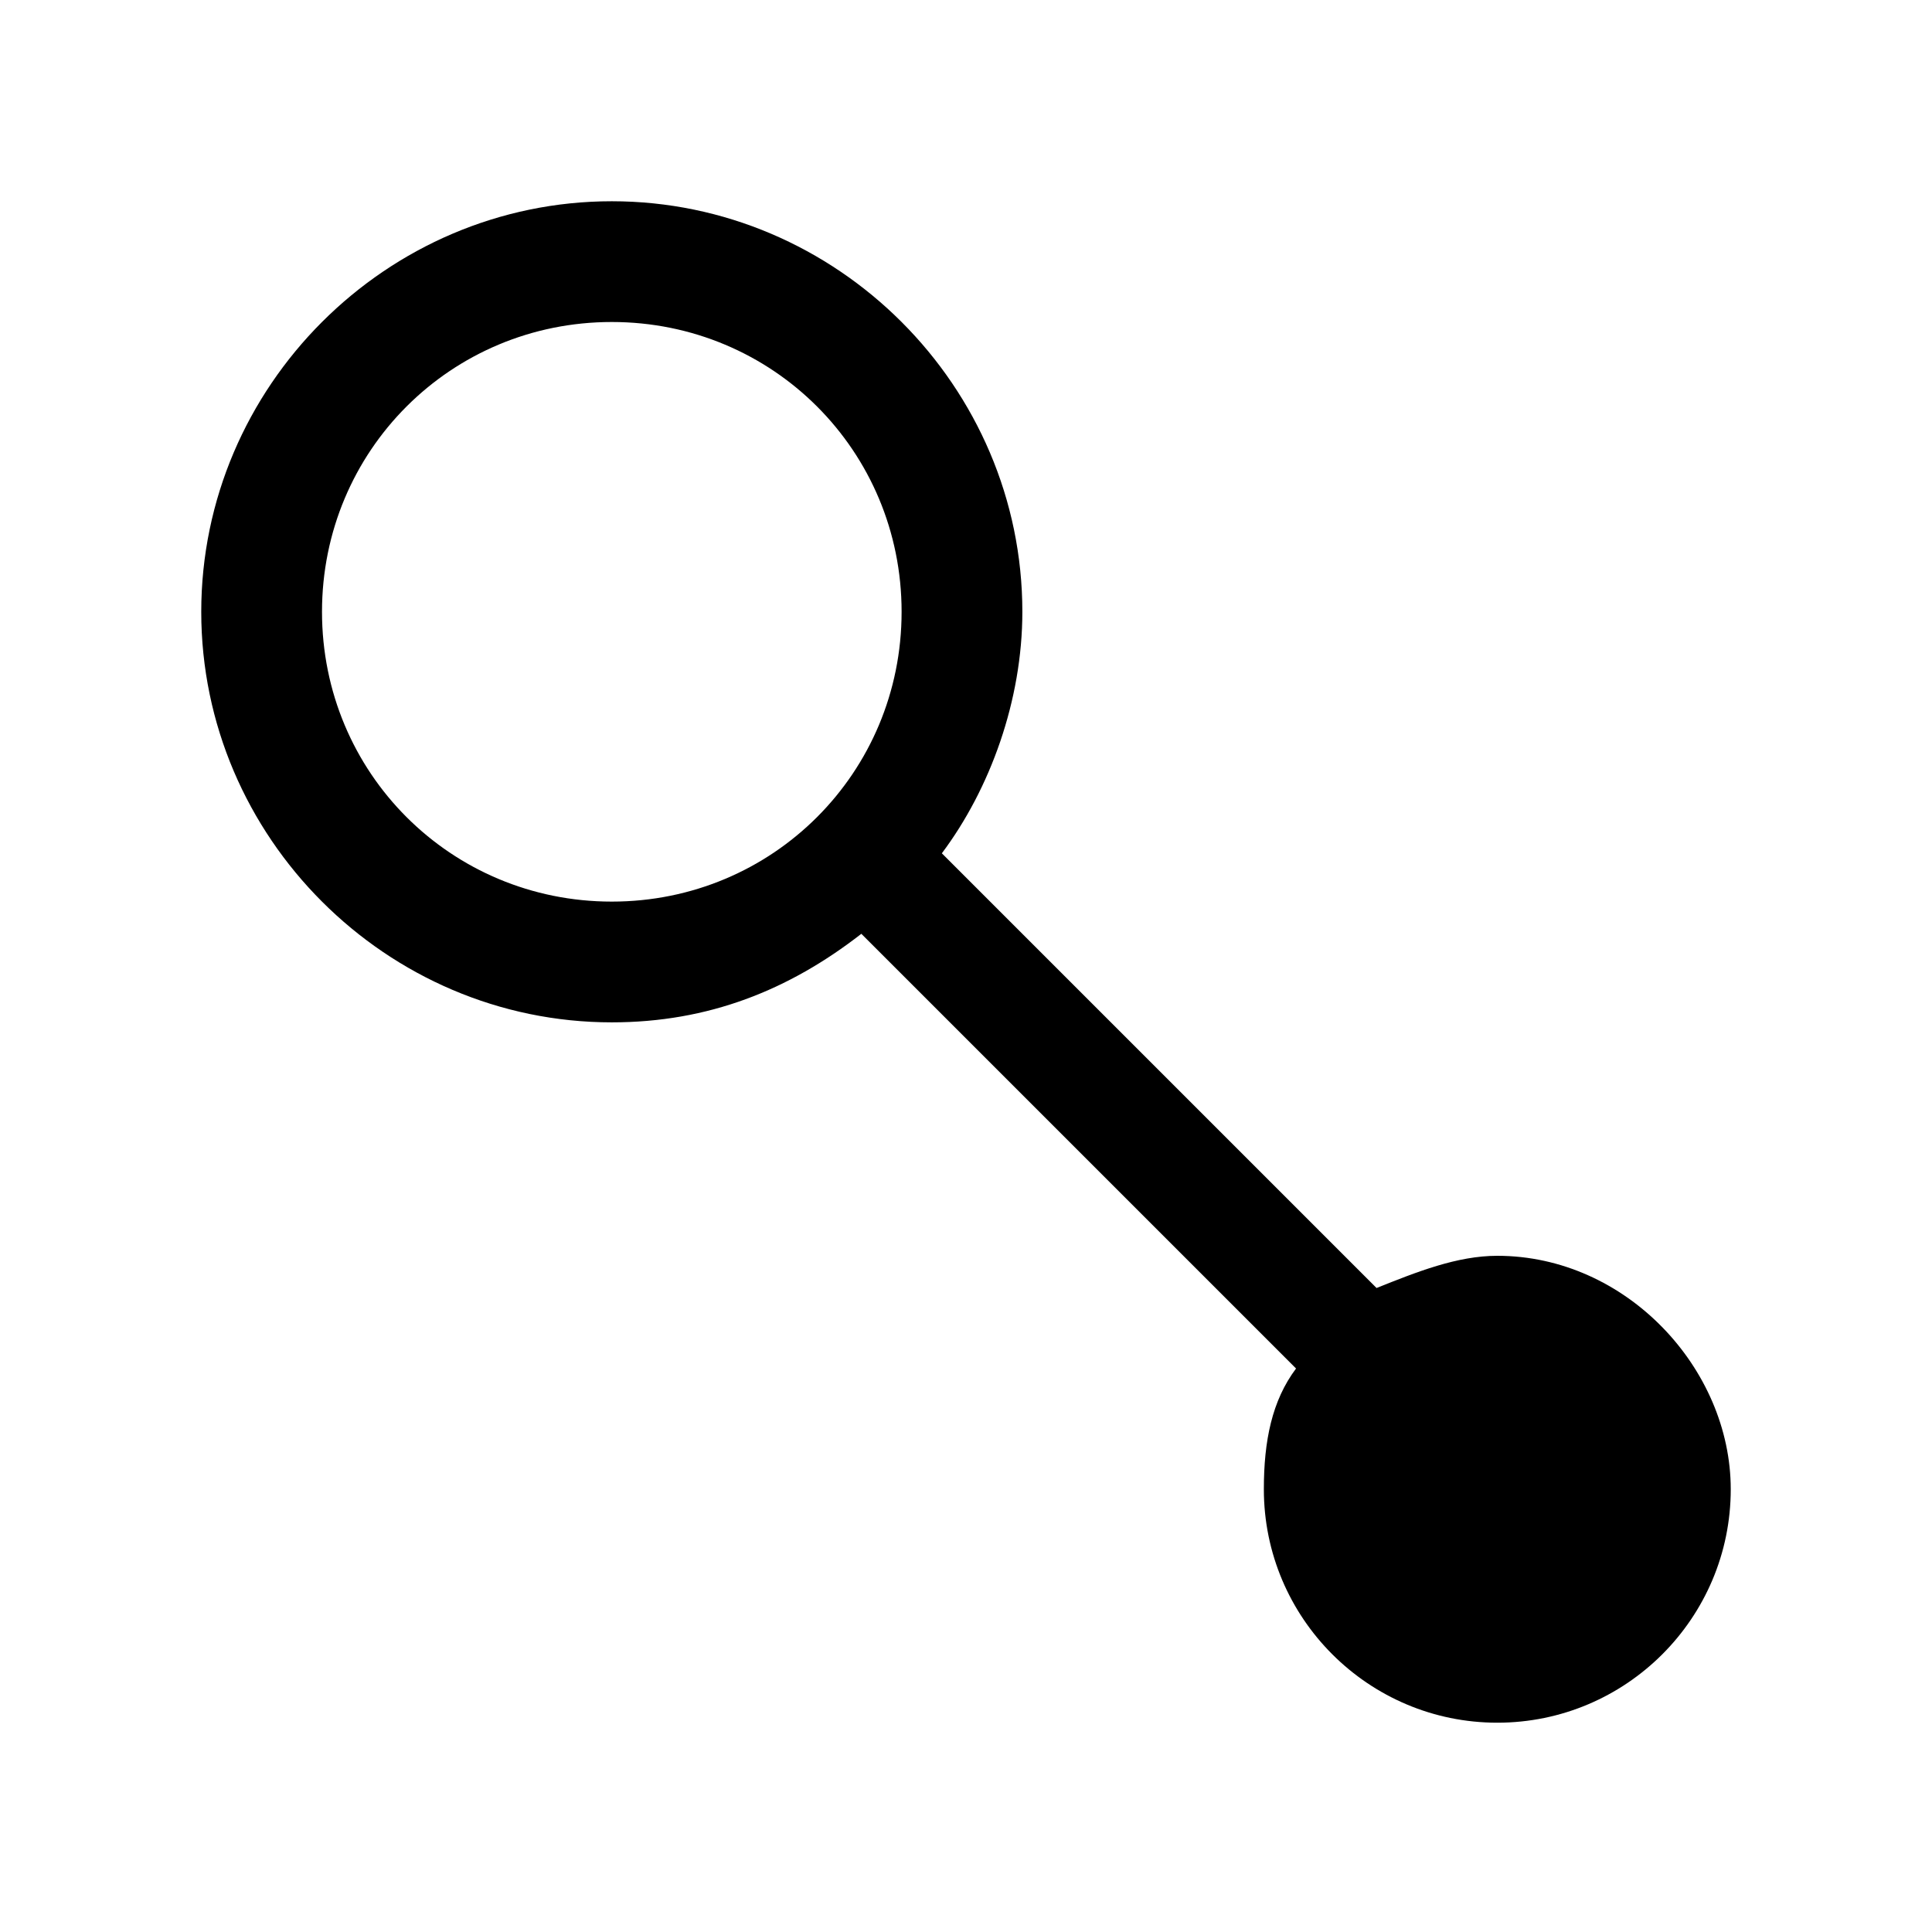
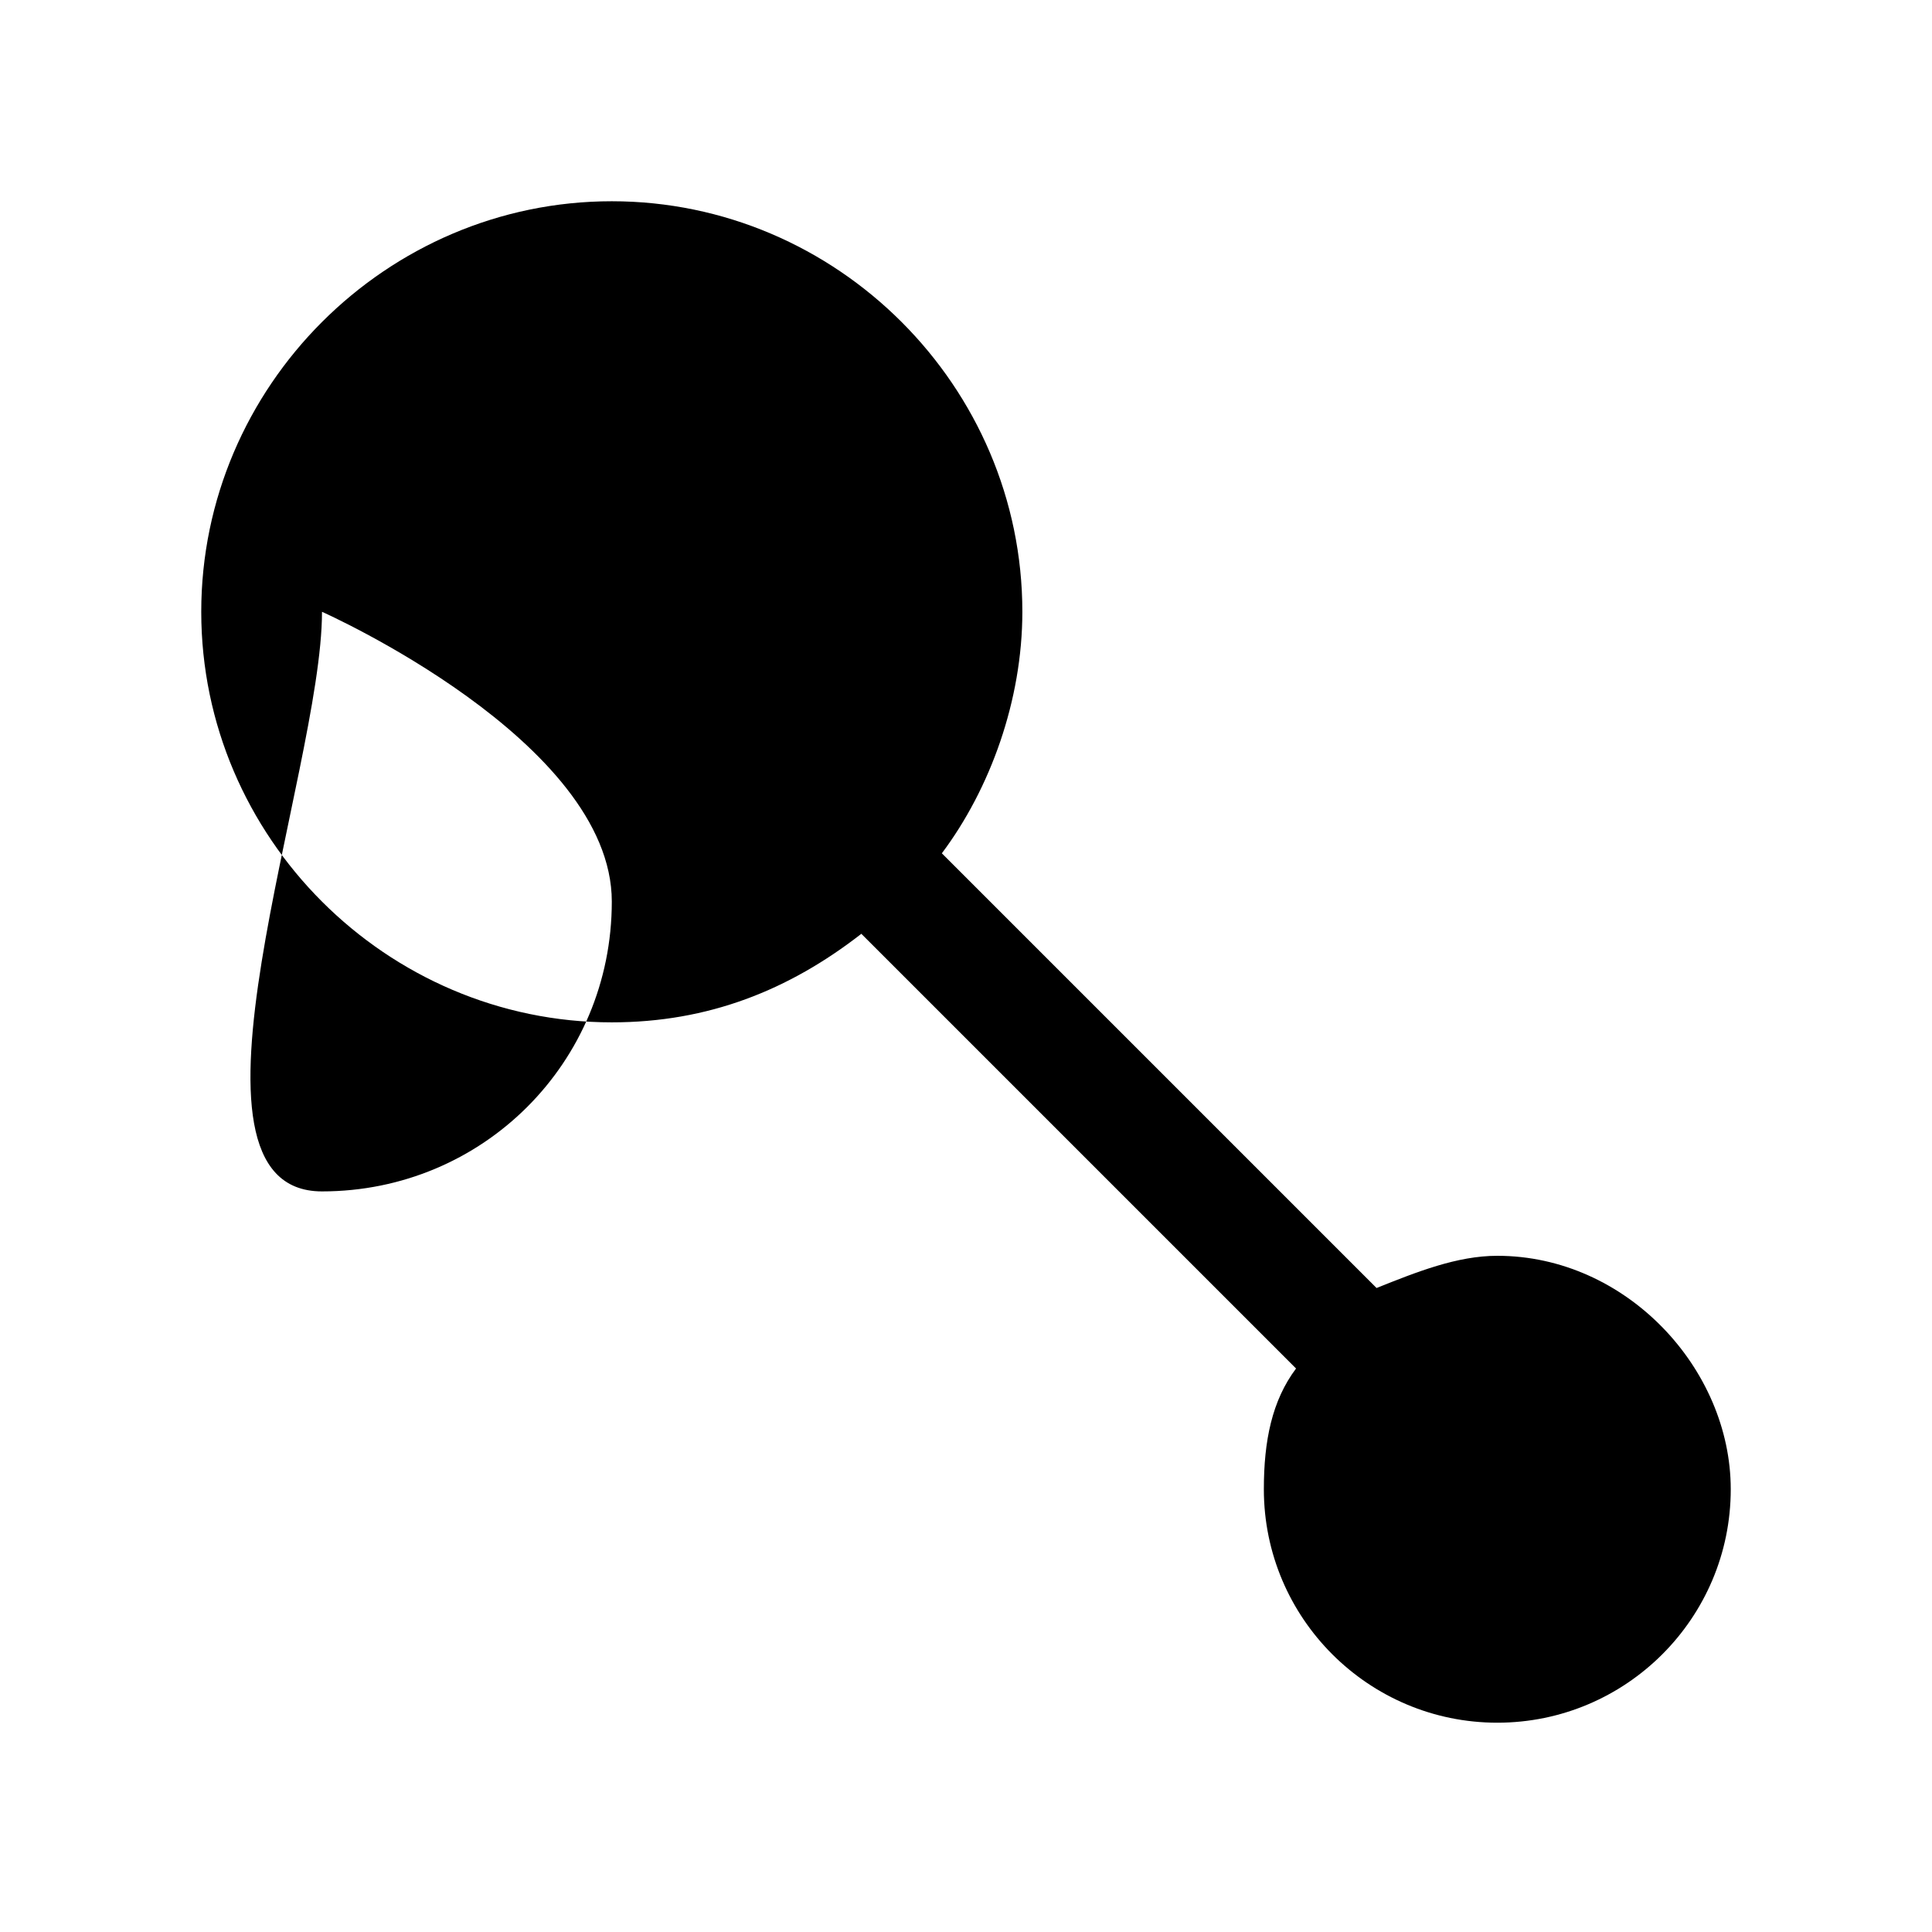
<svg xmlns="http://www.w3.org/2000/svg" style="enable-background:new 0 0 24 24" viewBox="0 0 24 24">
-   <path d="M18.6 15.6c-.5 0-1 .2-1.5.4l-5.4-5.4c.6-.8 1-1.9 1-3 0-2.8-2.3-5.1-5.1-5.1S2.5 4.8 2.5 7.6s2.3 5.1 5.1 5.1c1.2 0 2.2-.4 3.1-1.1l5.4 5.4c-.3.4-.4.9-.4 1.5 0 1.6 1.3 2.9 2.9 2.9 1.6 0 2.9-1.3 2.9-2.9 0-1.5-1.3-2.9-2.9-2.9zM4 7.6C4 5.6 5.6 4 7.6 4s3.6 1.6 3.6 3.6-1.6 3.6-3.6 3.6S4 9.6 4 7.6z" />
+   <path d="M18.6 15.6c-.5 0-1 .2-1.5.4l-5.4-5.4c.6-.8 1-1.9 1-3 0-2.8-2.3-5.1-5.1-5.1S2.5 4.8 2.5 7.6s2.3 5.1 5.1 5.1c1.2 0 2.2-.4 3.1-1.1l5.4 5.4c-.3.4-.4.9-.4 1.5 0 1.6 1.3 2.9 2.9 2.9 1.6 0 2.9-1.3 2.9-2.9 0-1.5-1.3-2.9-2.9-2.9zM4 7.6s3.6 1.6 3.6 3.6-1.6 3.6-3.6 3.6S4 9.6 4 7.6z" />
</svg>